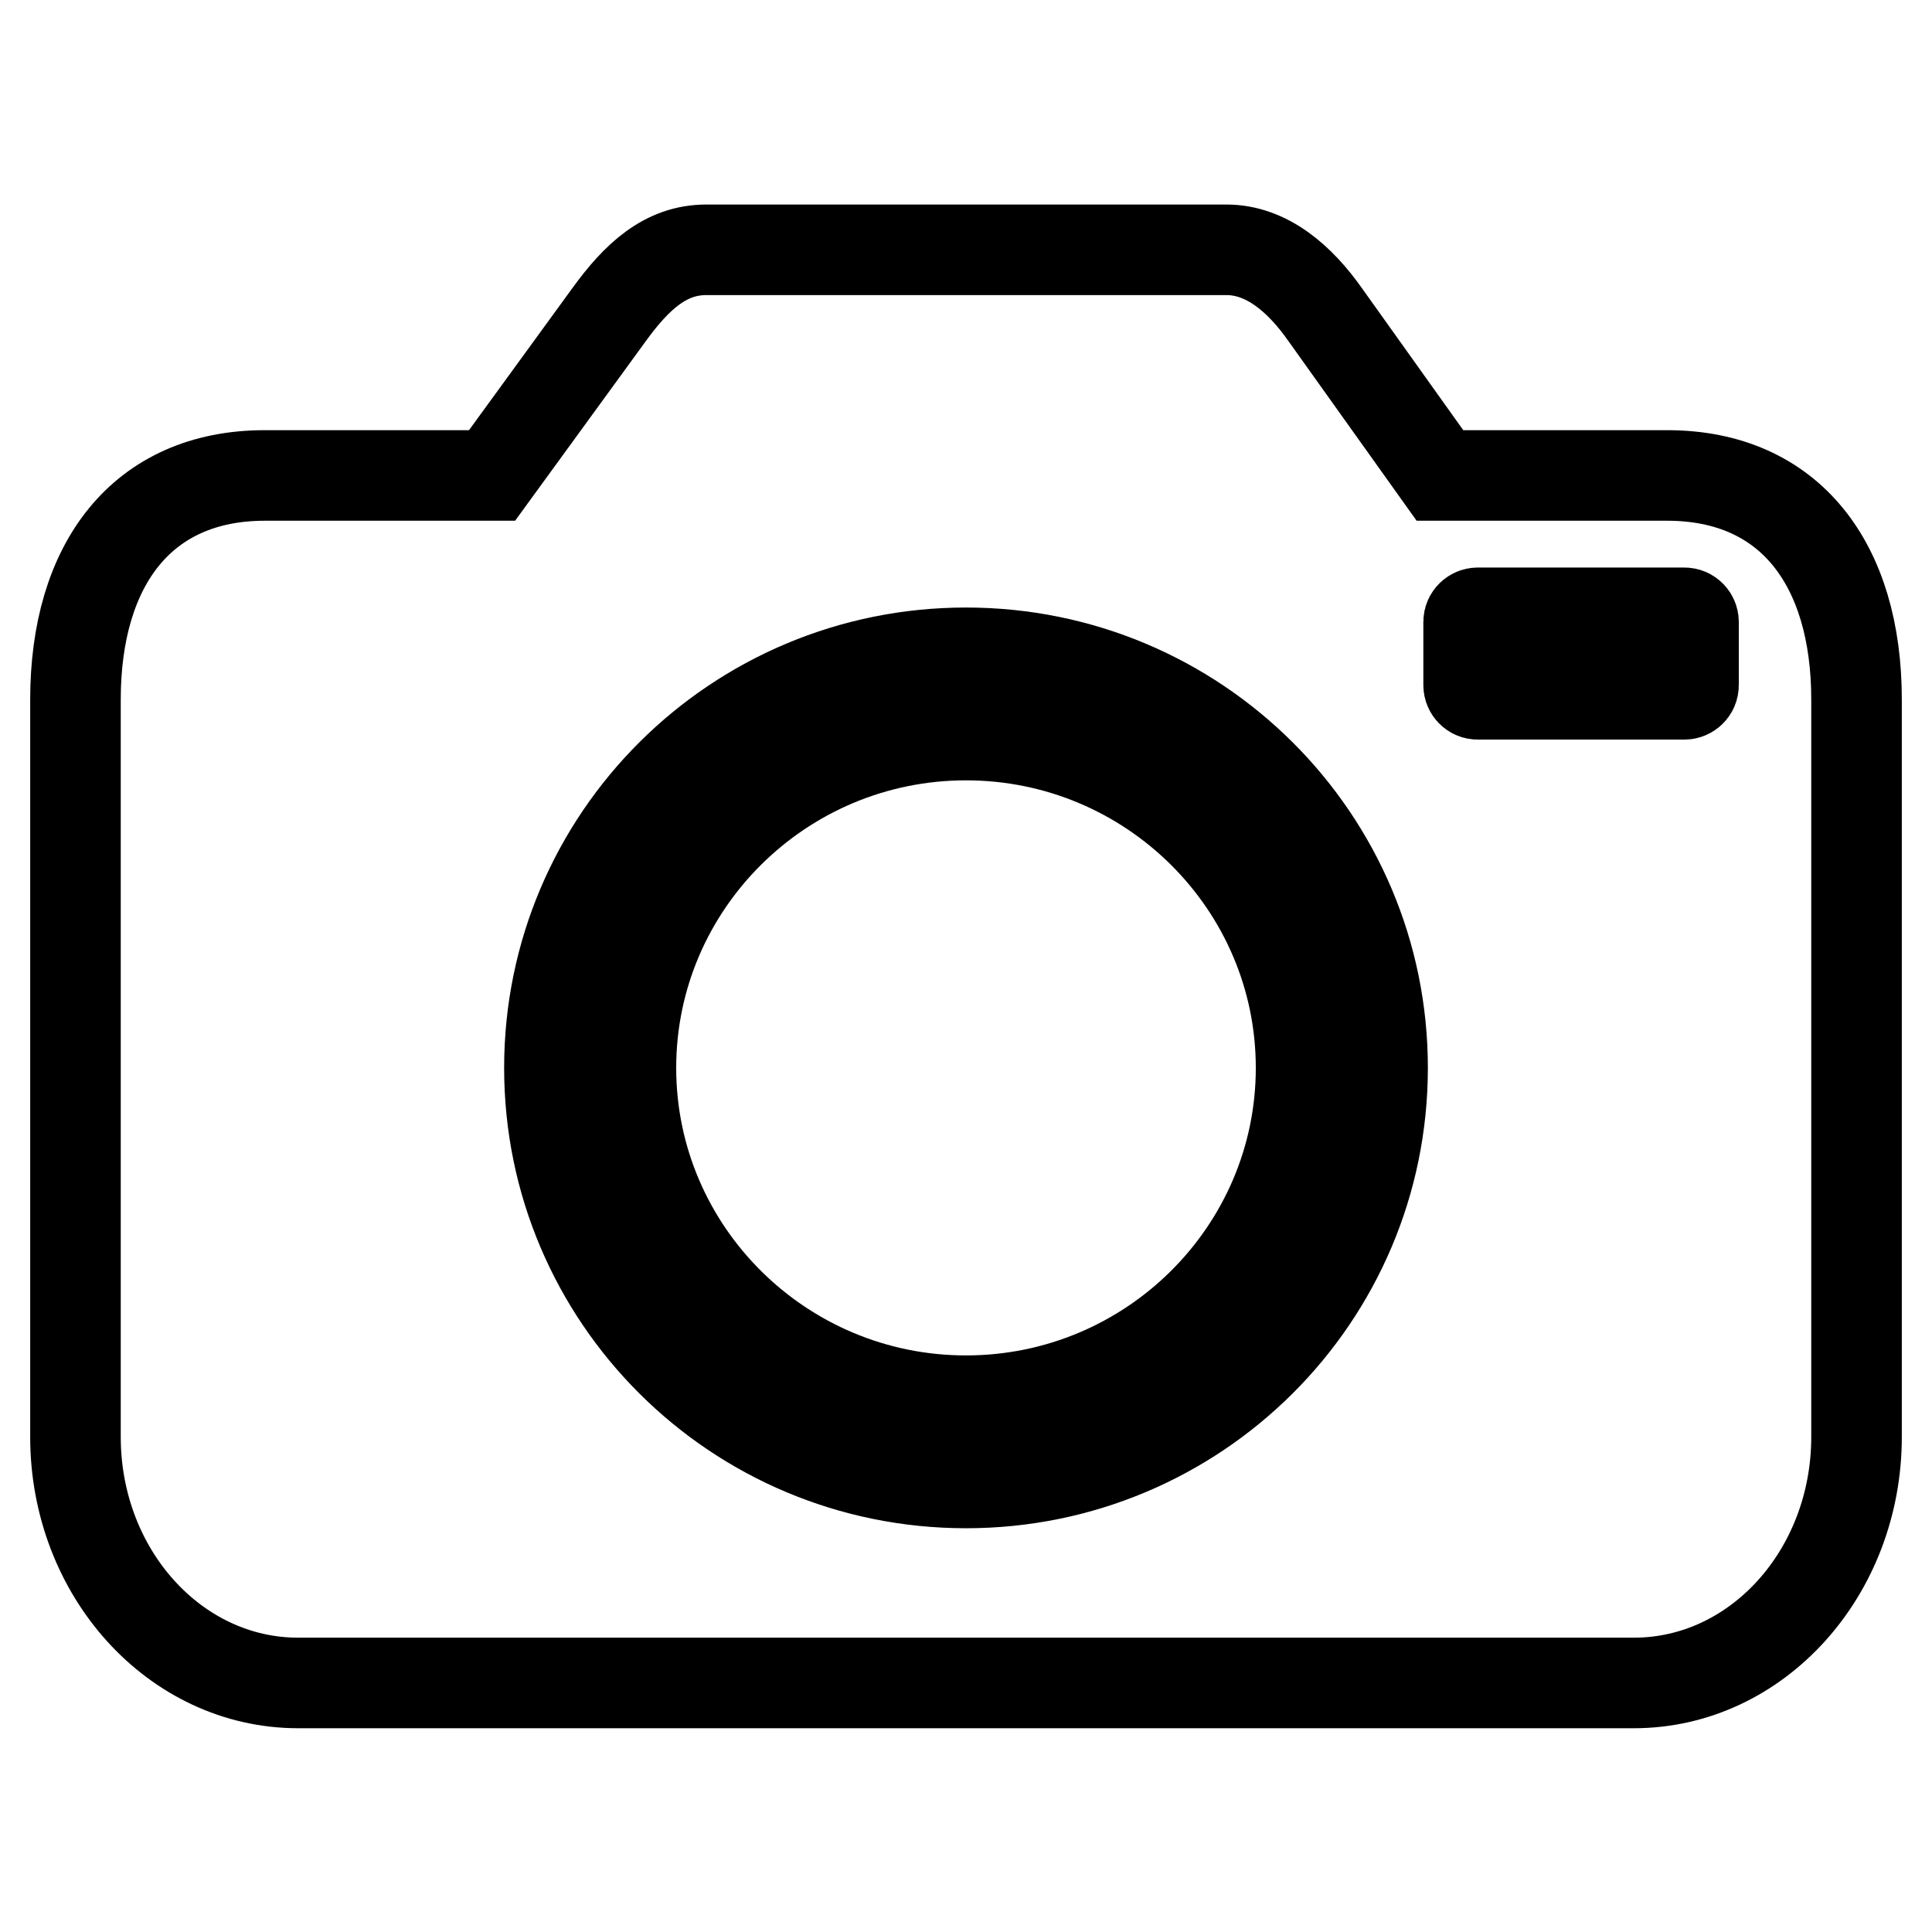
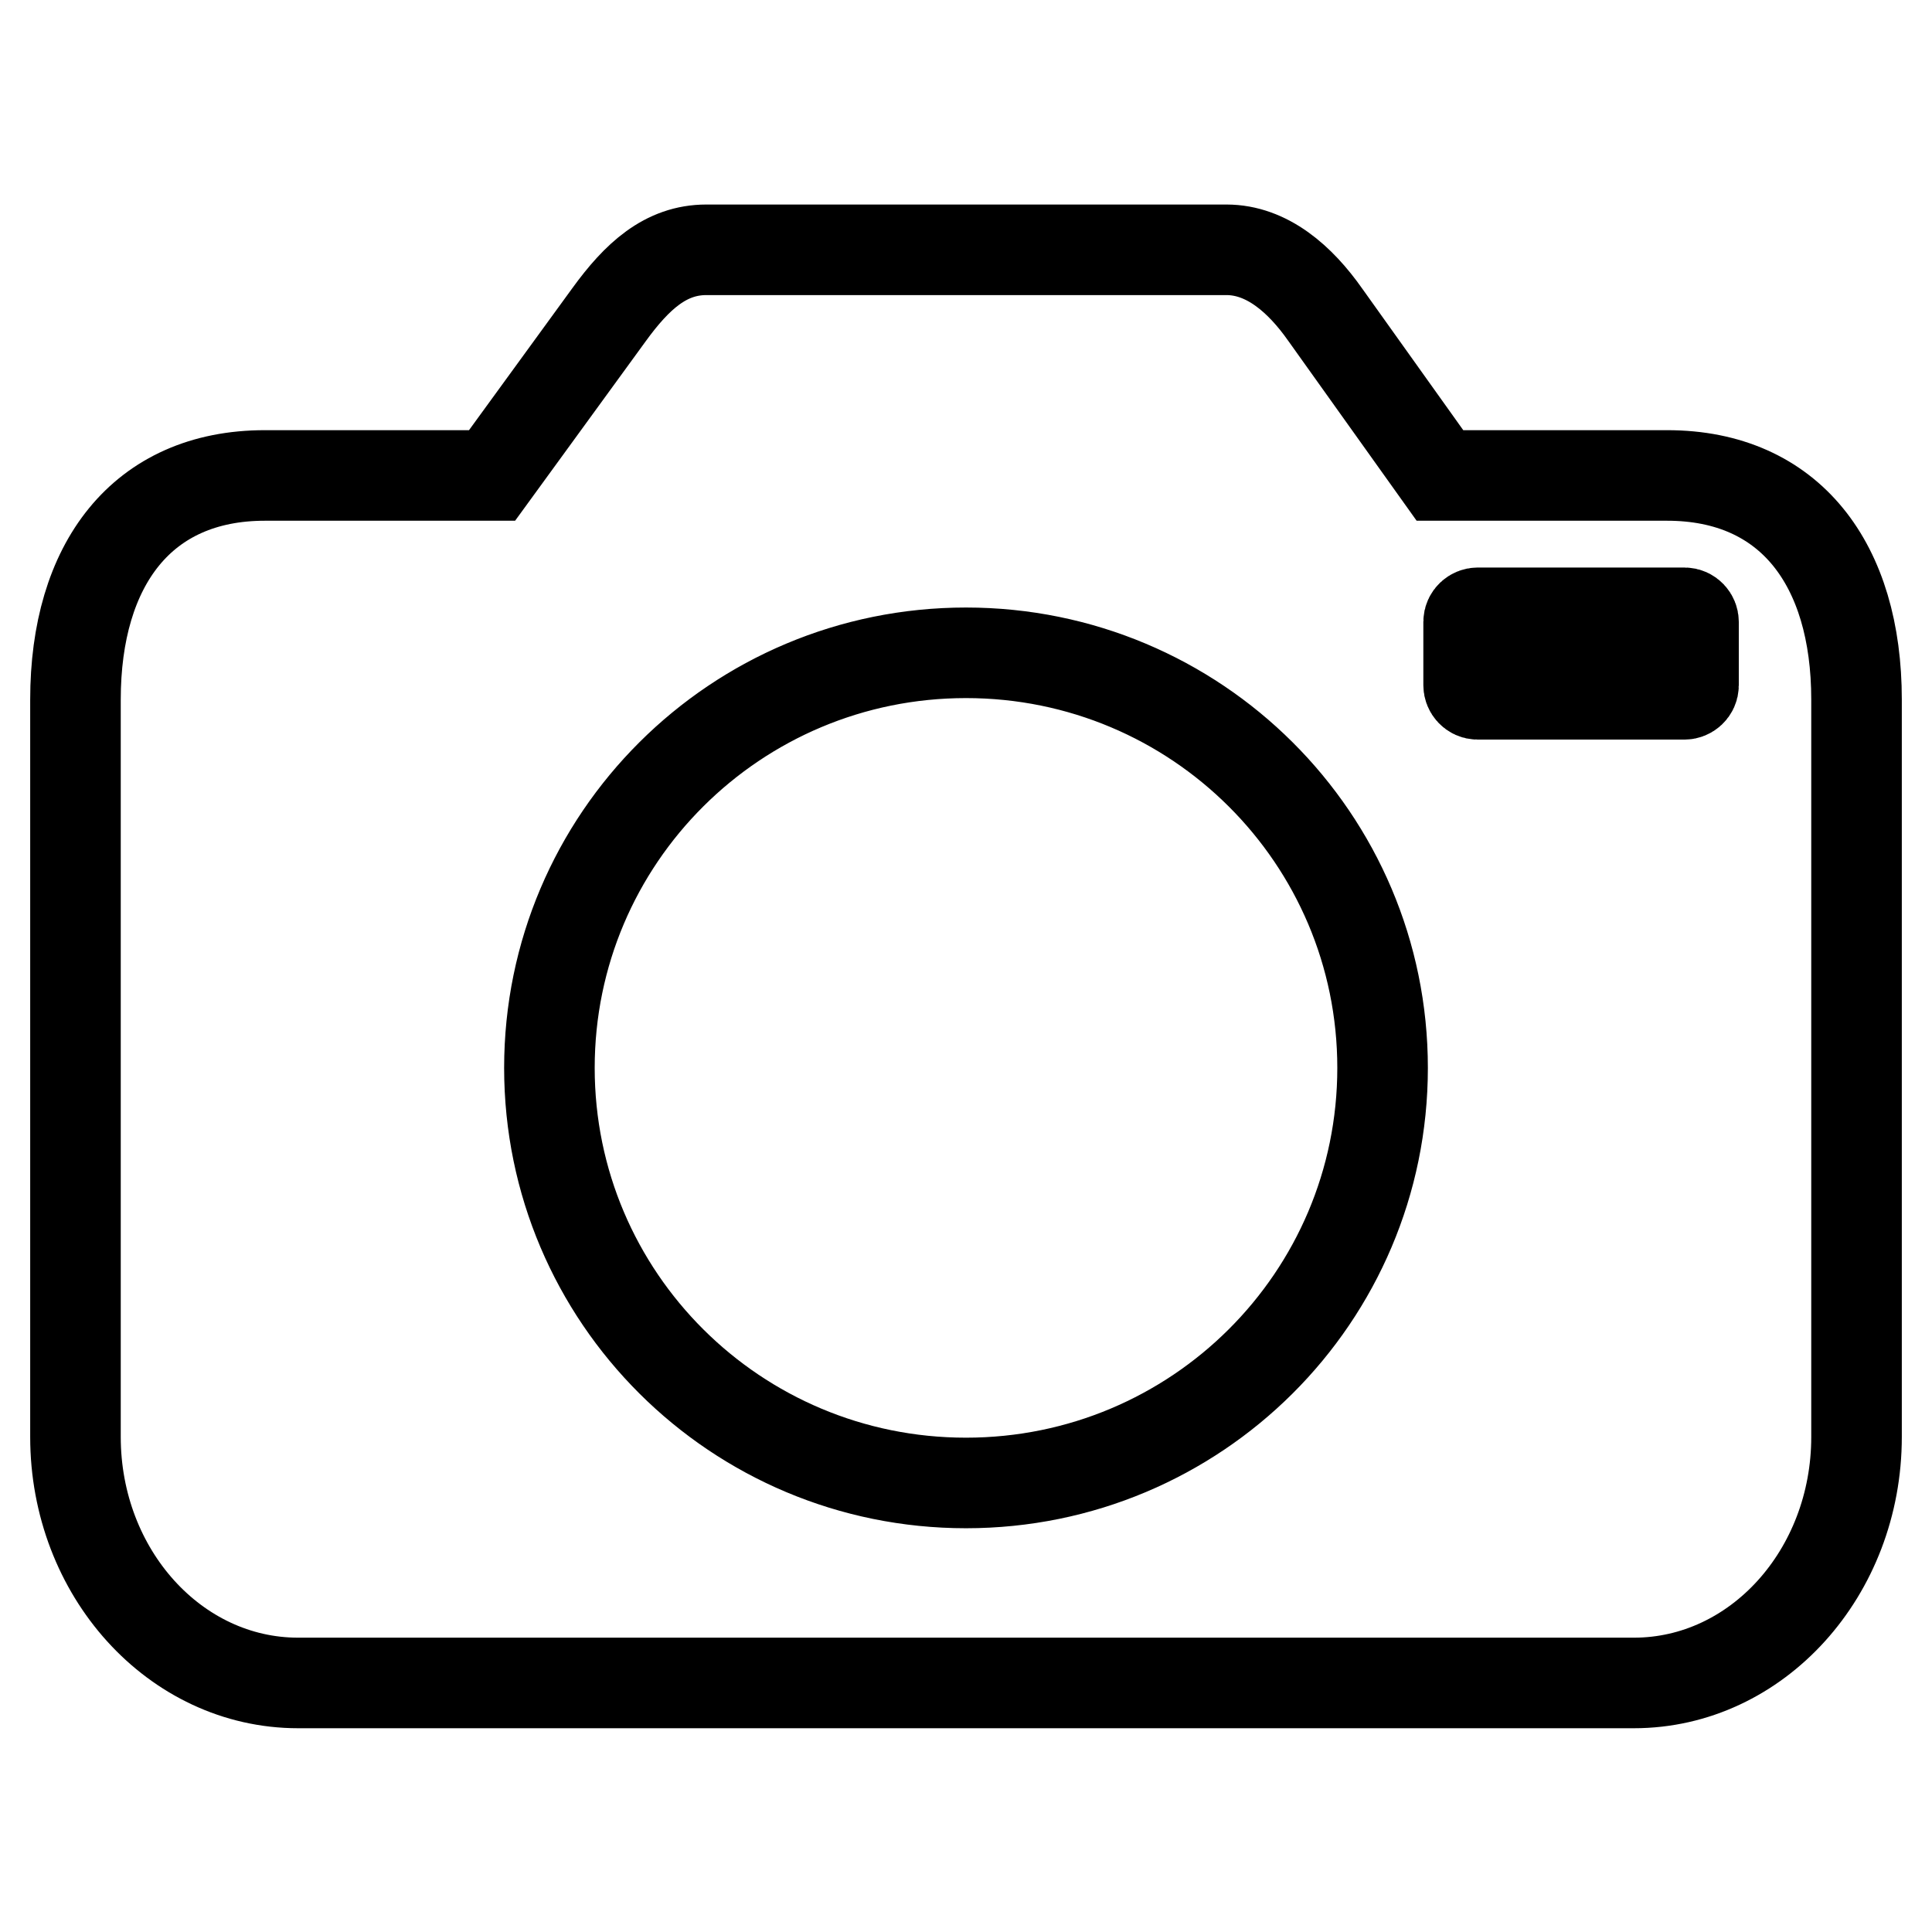
<svg xmlns="http://www.w3.org/2000/svg" version="1.1" x="0px" y="0px" viewBox="0 0 256 256" enable-background="new 0 0 256 256" xml:space="preserve">
  <g>
    <g>
-       <path stroke-width="12" fill-opacity="0" stroke="#000000" d="M128,97.4c-24.5,0-44.4,19.8-44.4,44.1s19.9,44.1,44.4,44.1c24.5,0,44.4-19.8,44.4-44.1S152.5,97.4,128,97.4z" />
      <path stroke-width="12" fill-opacity="0" stroke="#000000" d="M220.9,63h-5h-25.1l-15.2-21.3c-3.3-4.7-7.7-8.6-13.1-8.6H93.6c-5.4,0-9.2,3.5-12.9,8.6L65.2,63H35.1C18.8,63,10,74.8,10,92.7v97.7c0,18,13.2,32.6,29.5,32.6h177c16.3,0,29.5-14.6,29.5-32.6V92.7C246,74.8,237.2,63,220.9,63z M128,196.5c-30.5,0-55.2-24.6-55.2-55c0-30.4,24.7-55,55.2-55c30.5,0,55.2,24.6,55.2,55C183.2,171.9,158.5,196.5,128,196.5z M224.4,90.8c0,0.7-0.6,1.2-1.2,1.2h-27.4c-0.7,0-1.2-0.6-1.2-1.2v-8.4c0-0.7,0.6-1.2,1.2-1.2h27.4c0.7,0,1.2,0.6,1.2,1.2L224.4,90.8L224.4,90.8z" />
    </g>
  </g>
</svg>